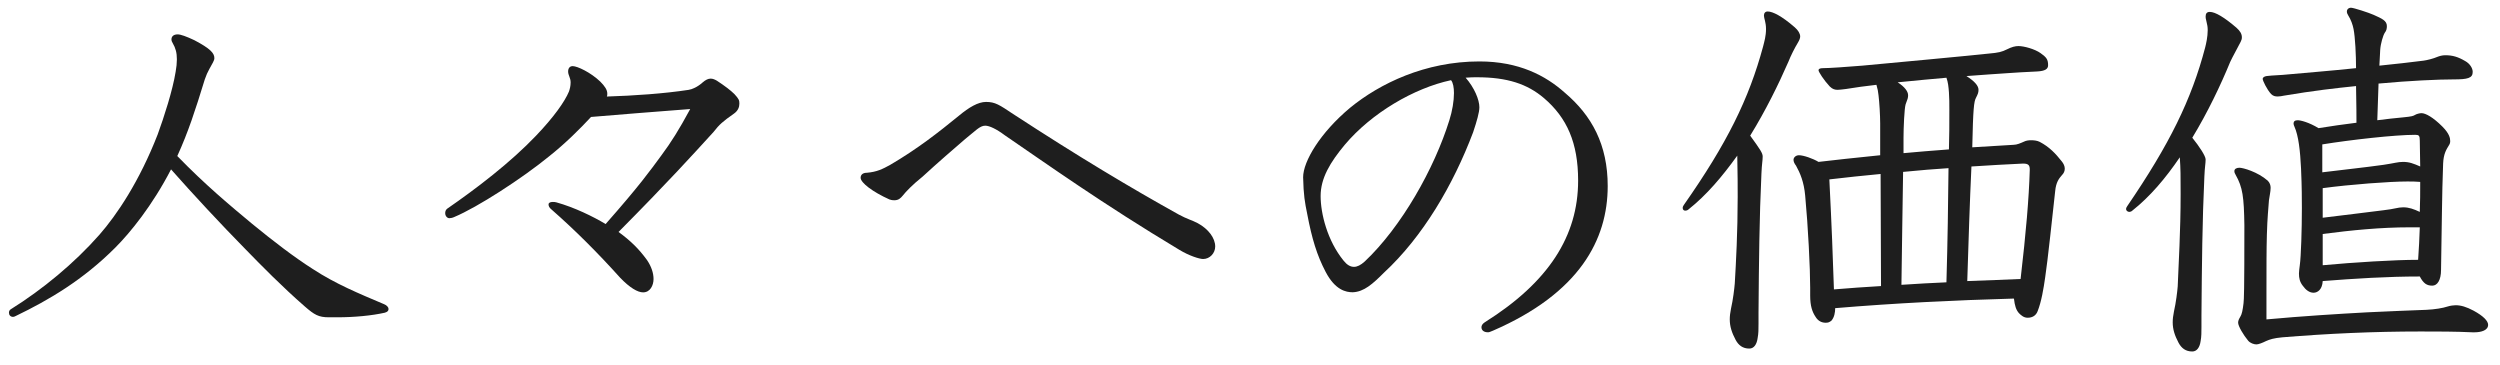
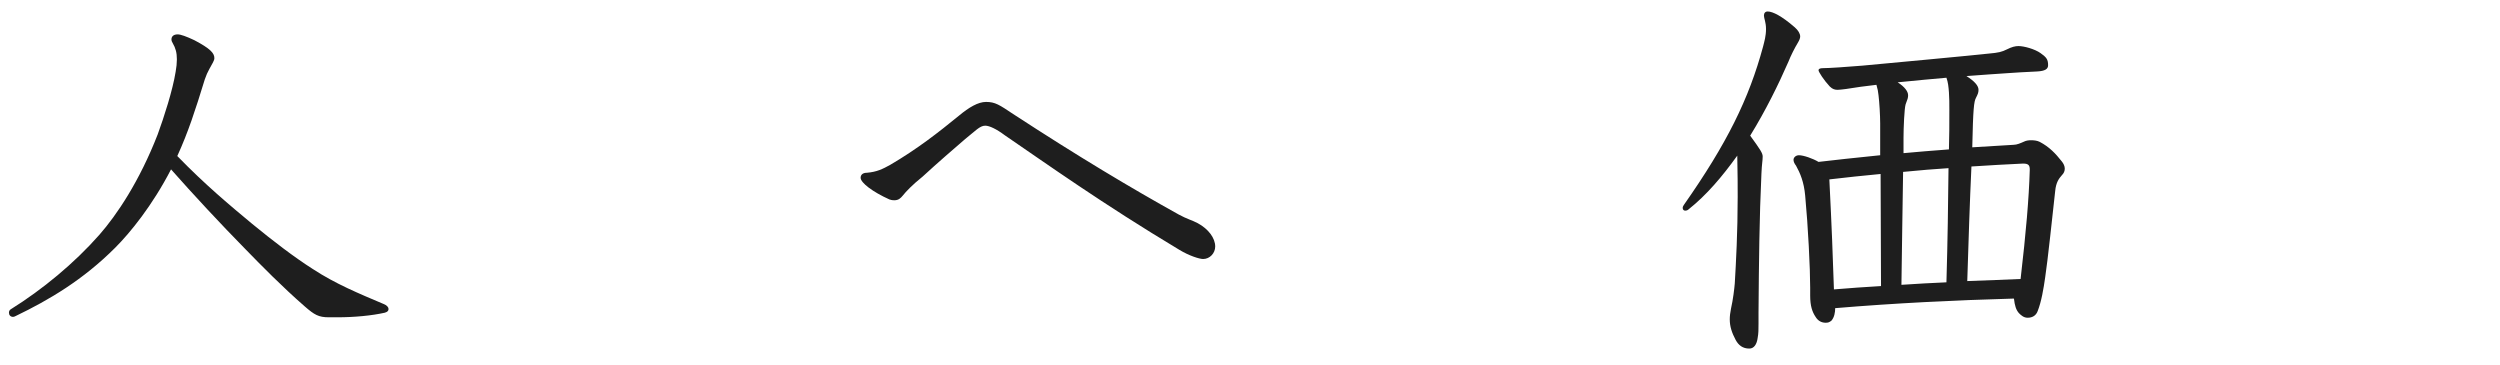
<svg xmlns="http://www.w3.org/2000/svg" width="96" height="14" viewBox="0 0 96 14" fill="none">
-   <path d="M91.4 1.913L91.368 2.521C91.992 2.457 92.568 2.393 93.064 2.329C93.192 2.313 93.448 2.249 93.592 2.185C93.672 2.153 93.784 2.121 93.896 2.121C94.184 2.121 94.392 2.185 94.664 2.345C94.84 2.441 94.952 2.617 94.952 2.761C94.952 3.001 94.76 3.049 94.216 3.049C93.64 3.049 92.536 3.097 91.336 3.209C91.32 3.673 91.304 4.153 91.288 4.617C91.544 4.585 92.072 4.521 92.296 4.505C92.616 4.473 92.664 4.457 92.744 4.409C92.792 4.377 92.92 4.345 92.984 4.345C93.144 4.345 93.432 4.505 93.784 4.857C94.056 5.129 94.088 5.305 94.088 5.417C94.088 5.481 94.072 5.529 94.04 5.577C93.944 5.737 93.832 5.897 93.816 6.281C93.768 7.529 93.768 8.681 93.736 10.361C93.736 10.761 93.592 10.969 93.4 10.969C93.192 10.969 93.064 10.889 92.92 10.617C91.672 10.617 90.424 10.697 89.192 10.793C89.176 11.113 89 11.241 88.84 11.241C88.68 11.241 88.536 11.129 88.424 10.969C88.312 10.825 88.28 10.681 88.28 10.505C88.28 10.409 88.296 10.329 88.312 10.185C88.36 9.849 88.392 8.793 88.392 7.993C88.392 7.689 88.392 7.177 88.36 6.473C88.328 5.801 88.264 5.209 88.104 4.857C88.088 4.825 88.072 4.777 88.072 4.745C88.072 4.665 88.12 4.617 88.232 4.617C88.344 4.617 88.664 4.697 89.032 4.921C89.512 4.841 89.992 4.777 90.488 4.713C90.488 4.425 90.488 4.121 90.472 3.305C89.688 3.385 88.84 3.481 87.704 3.673C87.624 3.689 87.544 3.705 87.464 3.705C87.368 3.705 87.288 3.689 87.208 3.609C87.048 3.433 86.888 3.097 86.888 3.033C86.888 2.969 86.952 2.937 87.032 2.921C87.288 2.889 87.576 2.889 87.864 2.857C88.552 2.793 89.4 2.729 90.472 2.617C90.472 2.121 90.44 1.433 90.376 1.113C90.344 0.953 90.28 0.761 90.168 0.585C90.136 0.537 90.12 0.489 90.12 0.441C90.12 0.361 90.184 0.297 90.28 0.297C90.376 0.297 90.968 0.489 91.144 0.569C91.464 0.713 91.656 0.793 91.656 1.001C91.656 1.097 91.64 1.177 91.576 1.257C91.512 1.353 91.416 1.673 91.4 1.913ZM89.176 5.545V6.617C90.072 6.505 90.728 6.441 91.528 6.329C91.96 6.265 92.072 6.217 92.28 6.217C92.52 6.217 92.68 6.281 92.936 6.393C92.936 6.057 92.92 5.721 92.92 5.401C92.92 5.209 92.888 5.177 92.744 5.177C91.96 5.177 90.264 5.369 89.176 5.545ZM89.192 7.225V8.361C90.136 8.249 90.616 8.185 91.528 8.073C91.96 8.025 92.072 7.961 92.28 7.961C92.504 7.961 92.68 8.025 92.92 8.137C92.936 7.753 92.936 7.369 92.936 6.985C92.776 6.969 92.6 6.969 92.44 6.969C91.768 6.969 90.264 7.081 89.192 7.225ZM89.192 8.985V10.185C90.408 10.073 91.944 9.977 92.856 9.977C92.888 9.561 92.904 9.145 92.92 8.729H92.536C91.416 8.729 90.296 8.841 89.192 8.985ZM84.536 12.121V12.553C84.536 12.745 84.536 12.937 84.504 13.097C84.472 13.337 84.36 13.497 84.184 13.497C83.928 13.497 83.768 13.369 83.656 13.161C83.512 12.889 83.432 12.649 83.432 12.377C83.432 12.249 83.448 12.121 83.48 11.961C83.56 11.609 83.608 11.193 83.624 11.001C83.656 10.153 83.736 8.889 83.736 7.449C83.736 6.745 83.736 6.489 83.704 6.041C83.16 6.841 82.568 7.545 81.88 8.089C81.848 8.121 81.8 8.137 81.768 8.137C81.704 8.137 81.64 8.089 81.64 8.025C81.64 7.993 81.656 7.961 81.688 7.913C83.304 5.545 84.152 3.833 84.68 1.817C84.712 1.689 84.776 1.417 84.776 1.161C84.776 1.033 84.76 0.953 84.728 0.825C84.696 0.697 84.696 0.681 84.696 0.633C84.696 0.521 84.744 0.457 84.856 0.457C85.064 0.457 85.416 0.665 85.88 1.065C86.024 1.193 86.088 1.305 86.088 1.433C86.088 1.497 86.072 1.545 86.04 1.609C85.928 1.833 85.736 2.169 85.64 2.377C85.272 3.273 84.776 4.313 84.184 5.289C84.456 5.625 84.696 5.993 84.696 6.121C84.696 6.281 84.664 6.393 84.648 6.777C84.568 8.489 84.552 10.153 84.536 12.121ZM87.032 11.209V12.265C88.44 12.137 89.736 12.057 90.904 11.993C91.848 11.945 92.424 11.929 93.176 11.897C93.496 11.881 93.8 11.833 93.992 11.769C94.088 11.737 94.232 11.721 94.296 11.721C94.504 11.721 94.712 11.785 94.984 11.929C95.368 12.137 95.544 12.329 95.544 12.473C95.544 12.681 95.288 12.761 95.016 12.761H94.952C94.28 12.729 93.608 12.729 92.952 12.729C91.144 12.729 89.4 12.809 87.64 12.953C87.304 12.985 87.16 13.033 87.016 13.097C86.888 13.161 86.728 13.225 86.648 13.225C86.552 13.225 86.408 13.177 86.328 13.081C86.152 12.873 85.944 12.521 85.944 12.393C85.944 12.313 85.976 12.249 86.024 12.169C86.088 12.073 86.12 11.913 86.152 11.641C86.168 11.481 86.184 11.257 86.184 8.649C86.168 7.561 86.12 7.193 85.848 6.713C85.816 6.665 85.8 6.617 85.8 6.569C85.8 6.489 85.88 6.441 85.992 6.441C86.136 6.441 86.696 6.601 87.08 6.937C87.16 7.017 87.192 7.113 87.192 7.209C87.192 7.369 87.144 7.545 87.128 7.689C87.112 7.929 87.064 8.377 87.048 9.017C87.032 9.545 87.032 10.345 87.032 11.209Z" fill="#1E1E1E" />
  <path d="M72.199 5.961V4.745C72.199 4.425 72.167 3.913 72.135 3.657C72.119 3.513 72.103 3.417 72.055 3.257C71.623 3.305 71.287 3.353 70.887 3.417C70.759 3.433 70.631 3.449 70.567 3.449C70.471 3.449 70.375 3.433 70.263 3.321C70.039 3.081 69.831 2.761 69.831 2.697C69.831 2.649 69.879 2.617 70.007 2.617C70.231 2.617 70.935 2.569 71.511 2.521C72.711 2.409 75.319 2.169 76.375 2.057C76.743 2.025 76.871 1.993 77.063 1.897C77.255 1.801 77.383 1.769 77.511 1.769C77.719 1.769 78.135 1.881 78.359 2.041C78.583 2.201 78.647 2.281 78.647 2.505C78.647 2.649 78.535 2.729 78.215 2.745C77.799 2.761 77.335 2.793 77.095 2.809C76.663 2.841 76.103 2.873 75.511 2.921C75.815 3.113 75.975 3.289 75.975 3.449C75.975 3.561 75.943 3.625 75.879 3.753C75.799 3.897 75.767 4.169 75.735 5.657C76.295 5.625 76.823 5.593 77.319 5.561C77.447 5.561 77.591 5.497 77.735 5.433C77.799 5.401 77.895 5.385 77.991 5.385C78.119 5.385 78.231 5.401 78.327 5.449C78.695 5.641 78.935 5.897 79.175 6.201C79.239 6.281 79.287 6.377 79.287 6.473C79.287 6.569 79.255 6.649 79.175 6.729C79.063 6.857 78.951 7.001 78.919 7.337C78.823 8.201 78.631 10.025 78.535 10.649C78.471 11.097 78.391 11.577 78.247 11.945C78.183 12.121 78.039 12.201 77.863 12.201C77.719 12.201 77.623 12.121 77.527 12.025C77.415 11.897 77.367 11.737 77.335 11.465C75.047 11.529 72.759 11.641 70.471 11.833C70.471 11.993 70.439 12.185 70.327 12.313C70.247 12.377 70.199 12.393 70.103 12.393C69.959 12.393 69.815 12.329 69.719 12.169C69.591 11.977 69.511 11.753 69.511 11.353V11.049C69.511 10.313 69.431 8.697 69.319 7.513C69.271 6.985 69.127 6.649 68.967 6.361C68.903 6.281 68.871 6.201 68.871 6.137C68.871 6.041 68.967 5.961 69.079 5.961C69.255 5.961 69.623 6.089 69.831 6.217C70.519 6.137 71.095 6.073 72.199 5.961ZM77.591 10.713C77.799 8.921 77.911 7.625 77.943 6.521C77.943 6.361 77.911 6.281 77.687 6.281C77.063 6.313 76.391 6.345 75.703 6.393C75.639 7.769 75.591 9.241 75.543 10.793C76.343 10.761 76.919 10.745 77.591 10.713ZM74.743 10.841C74.791 9.193 74.807 7.897 74.823 6.457C74.327 6.489 73.719 6.537 73.079 6.601C73.063 7.961 73.031 9.401 73.015 10.937C73.463 10.905 74.327 10.857 74.743 10.841ZM72.231 10.985C72.231 9.369 72.215 8.121 72.215 6.681C71.559 6.745 70.903 6.809 70.247 6.889C70.343 8.809 70.375 9.705 70.423 11.113C71.031 11.065 71.623 11.017 72.231 10.985ZM73.095 5.305V5.881C73.607 5.833 74.199 5.785 74.839 5.737C74.855 5.177 74.855 4.825 74.855 4.233C74.855 3.945 74.855 3.785 74.839 3.545C74.823 3.337 74.807 3.161 74.743 2.985C74.199 3.033 73.671 3.081 72.871 3.161C73.143 3.337 73.271 3.513 73.271 3.657C73.271 3.753 73.255 3.801 73.175 4.009C73.127 4.169 73.095 4.905 73.095 5.305ZM67.527 12.009V12.425C67.527 12.633 67.527 12.809 67.495 12.969C67.463 13.225 67.351 13.385 67.175 13.385C66.919 13.385 66.759 13.257 66.647 13.049C66.503 12.777 66.423 12.537 66.423 12.265C66.423 12.137 66.439 12.009 66.471 11.849C66.551 11.497 66.599 11.081 66.615 10.889C66.663 10.073 66.727 8.905 66.727 7.561C66.727 7.145 66.727 6.713 66.711 5.977C66.135 6.777 65.543 7.481 64.839 8.041C64.807 8.073 64.759 8.089 64.711 8.089C64.647 8.089 64.615 8.041 64.615 7.977C64.615 7.945 64.631 7.913 64.663 7.865C66.311 5.513 67.159 3.801 67.703 1.785C67.751 1.593 67.815 1.385 67.815 1.113C67.815 0.857 67.735 0.697 67.735 0.601C67.735 0.505 67.783 0.441 67.879 0.441C68.071 0.441 68.423 0.617 68.919 1.049C69.047 1.161 69.127 1.289 69.127 1.401C69.127 1.465 69.095 1.545 69.047 1.625C68.919 1.833 68.759 2.153 68.679 2.361C68.295 3.241 67.799 4.249 67.207 5.209C67.591 5.737 67.687 5.881 67.687 6.009C67.687 6.169 67.655 6.281 67.639 6.665C67.559 8.377 67.543 10.041 67.527 12.009Z" fill="#1E1E1E" />
-   <path d="M56.28 2.983C56.616 3.367 56.808 3.831 56.808 4.119C56.808 4.311 56.712 4.647 56.568 5.079C55.8 7.111 54.632 9.095 53.144 10.471C52.712 10.903 52.376 11.207 51.944 11.223C51.688 11.223 51.272 11.143 50.904 10.439C50.568 9.799 50.376 9.159 50.2 8.231C50.104 7.767 50.056 7.495 50.04 6.807C50.04 6.199 50.696 5.095 51.848 4.135C52.984 3.207 54.728 2.359 56.808 2.359C58.328 2.359 59.352 2.903 60.088 3.559C61.128 4.439 61.736 5.559 61.736 7.143C61.736 9.207 60.648 11.255 57.336 12.695C57.192 12.759 57.176 12.759 57.128 12.759C57 12.759 56.888 12.695 56.888 12.567C56.888 12.503 56.92 12.439 57.016 12.375C59.464 10.839 60.6 9.063 60.6 6.935C60.6 5.479 60.168 4.519 59.288 3.767C58.648 3.223 57.88 2.967 56.712 2.967C56.568 2.967 56.504 2.967 56.28 2.983ZM55.72 3.079C54.296 3.383 52.664 4.343 51.64 5.559C51.08 6.231 50.712 6.839 50.712 7.527C50.712 8.199 50.968 9.239 51.592 10.007C51.72 10.167 51.848 10.247 51.992 10.247C52.12 10.247 52.248 10.183 52.408 10.039C53.816 8.711 55.08 6.471 55.656 4.615C55.768 4.263 55.832 3.879 55.832 3.575C55.832 3.367 55.8 3.175 55.72 3.079Z" fill="#1E1E1E" />
  <path d="M33.048 6.826C33.048 6.714 33.128 6.634 33.288 6.634C33.672 6.602 33.896 6.49 34.184 6.33C35.224 5.722 36.04 5.082 36.824 4.442C37.208 4.122 37.56 3.914 37.864 3.914C38.216 3.914 38.376 4.026 38.904 4.378C41.432 6.026 43.416 7.21 45.256 8.234C45.576 8.41 45.784 8.458 45.992 8.57C46.408 8.794 46.664 9.146 46.664 9.466C46.664 9.722 46.456 9.946 46.2 9.946C46.056 9.946 45.656 9.818 45.288 9.594C42.328 7.818 40.2 6.298 38.584 5.194C38.264 4.954 37.992 4.826 37.832 4.826C37.624 4.826 37.448 5.034 37.064 5.338C36.6 5.738 36.024 6.234 35.432 6.778C35.016 7.114 34.792 7.354 34.664 7.514C34.584 7.61 34.504 7.69 34.344 7.69C34.248 7.69 34.2 7.674 34.152 7.658C33.512 7.37 33.048 7.018 33.048 6.826Z" fill="#1E1E1E" />
-   <path d="M23.256 8.603C24.568 7.115 24.952 6.571 25.4 5.963C25.768 5.467 26.072 4.987 26.504 4.187C25.032 4.299 23.848 4.395 22.696 4.491C22.28 4.939 21.72 5.499 21.096 5.995C20.04 6.859 18.328 7.963 17.448 8.331C17.384 8.363 17.304 8.379 17.256 8.379C17.176 8.379 17.096 8.299 17.096 8.187C17.096 8.123 17.112 8.059 17.176 8.011C18.312 7.227 19.608 6.235 20.584 5.211C21.272 4.491 21.688 3.899 21.848 3.515C21.88 3.419 21.912 3.307 21.912 3.163C21.912 2.987 21.816 2.891 21.816 2.747C21.816 2.619 21.88 2.539 21.992 2.539C22.168 2.539 22.68 2.779 23.048 3.131C23.224 3.307 23.32 3.451 23.32 3.595C23.32 3.643 23.32 3.675 23.304 3.707C24.344 3.675 25.496 3.595 26.44 3.451C26.568 3.435 26.792 3.339 26.984 3.163C27.096 3.067 27.192 3.019 27.288 3.019C27.368 3.019 27.448 3.051 27.528 3.099C27.8 3.275 28.056 3.467 28.2 3.611C28.376 3.803 28.392 3.851 28.392 3.979C28.392 4.107 28.344 4.251 28.184 4.363C27.752 4.667 27.624 4.779 27.4 5.067C26.568 5.979 25.688 6.955 23.752 8.907C24.232 9.259 24.536 9.563 24.84 9.979C25.016 10.235 25.096 10.491 25.096 10.715C25.096 10.955 24.968 11.227 24.696 11.227C24.488 11.227 24.184 11.051 23.816 10.667C22.952 9.707 22.088 8.843 21.176 8.043C21.096 7.979 21.064 7.915 21.064 7.851C21.064 7.787 21.128 7.755 21.224 7.755C21.272 7.755 21.32 7.755 21.368 7.771C22.056 7.963 22.776 8.315 23.256 8.603Z" fill="#1E1E1E" />
  <path d="M12.952 12.184H12.632C12.232 12.184 12.072 12.088 11.704 11.768C10.824 11 10.04 10.2 9.432 9.576C8.472 8.6 7.416 7.464 6.568 6.504C5.848 7.896 5 8.936 4.424 9.512C3.192 10.744 1.896 11.512 0.6 12.136C0.568 12.152 0.536 12.168 0.504 12.168C0.392 12.168 0.344 12.088 0.344 12.008C0.344 11.96 0.36 11.912 0.408 11.88C1.64 11.112 2.856 10.104 3.816 9.016C4.488 8.248 5.352 6.968 6.056 5.16C6.296 4.504 6.632 3.464 6.744 2.76C6.776 2.584 6.792 2.424 6.792 2.28C6.792 2.024 6.744 1.848 6.632 1.656C6.6 1.608 6.584 1.56 6.584 1.512C6.584 1.4 6.664 1.32 6.824 1.32C6.936 1.32 7.16 1.4 7.464 1.544C8.072 1.864 8.232 2.04 8.232 2.232C8.232 2.328 8.152 2.44 8.04 2.648C7.976 2.76 7.912 2.904 7.864 3.048C7.496 4.248 7.224 5.08 6.808 5.992C7.88 7.096 8.84 7.896 9.688 8.6C10.488 9.256 11.304 9.88 12.008 10.328C12.888 10.904 13.784 11.272 14.728 11.672C14.856 11.72 14.92 11.8 14.92 11.864C14.92 11.928 14.888 11.976 14.776 12.008C14.28 12.12 13.608 12.184 12.952 12.184Z" fill="#1E1E1E" />
</svg>